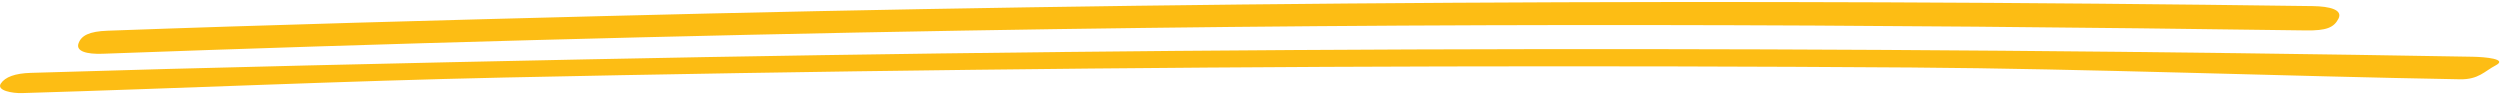
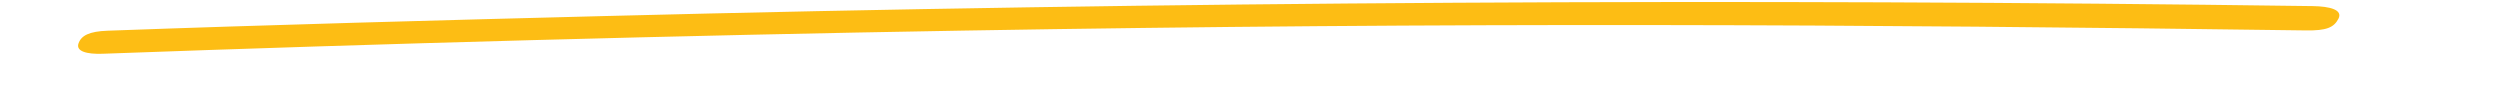
<svg xmlns="http://www.w3.org/2000/svg" width="1289" height="50" viewBox="0 0 1289 50" fill="none">
-   <path d="M260.06 39.972C340.583 38.258 421.106 36.942 501.73 35.987C662.929 34.075 824.279 33.699 985.527 34.801C1076.02 35.429 1177.88 39.304 1268.32 40.879C1278.03 41.041 1280.91 36.767 1286.81 33.685C1293.07 30.432 1281.42 29.378 1274.96 29.257C1113 26.43 950.89 25.119 788.777 25.343C626.664 25.566 464.601 27.325 302.741 30.6C210.468 32.471 107.89 34.752 15.819 37.571C7.833 37.809 2.673 39.676 0.434 43.066C-1.958 46.682 6.384 48.145 11.318 47.998C93.899 45.55 177.202 41.728 260.06 39.972Z" fill="#FDBD14" />
  <path d="M1192.26 3.143C1044.9 1.129 897.339 0.554 749.926 1.42C603.581 2.268 457.286 4.556 311.297 8.285C229.247 10.377 137.261 12.836 55.415 15.837C45.953 16.187 41.901 18.325 40.475 22.397C39.049 26.47 44.72 28.013 52.91 27.718C197.73 22.416 350.969 18.257 496.348 15.778C749.925 11.455 957.981 12.511 1188.91 15.686C1199.5 15.83 1203.32 14.242 1205.69 9.676C1208.06 5.111 1201.52 3.267 1192.32 3.143L1192.26 3.143Z" fill="#FDBD14" />
</svg>